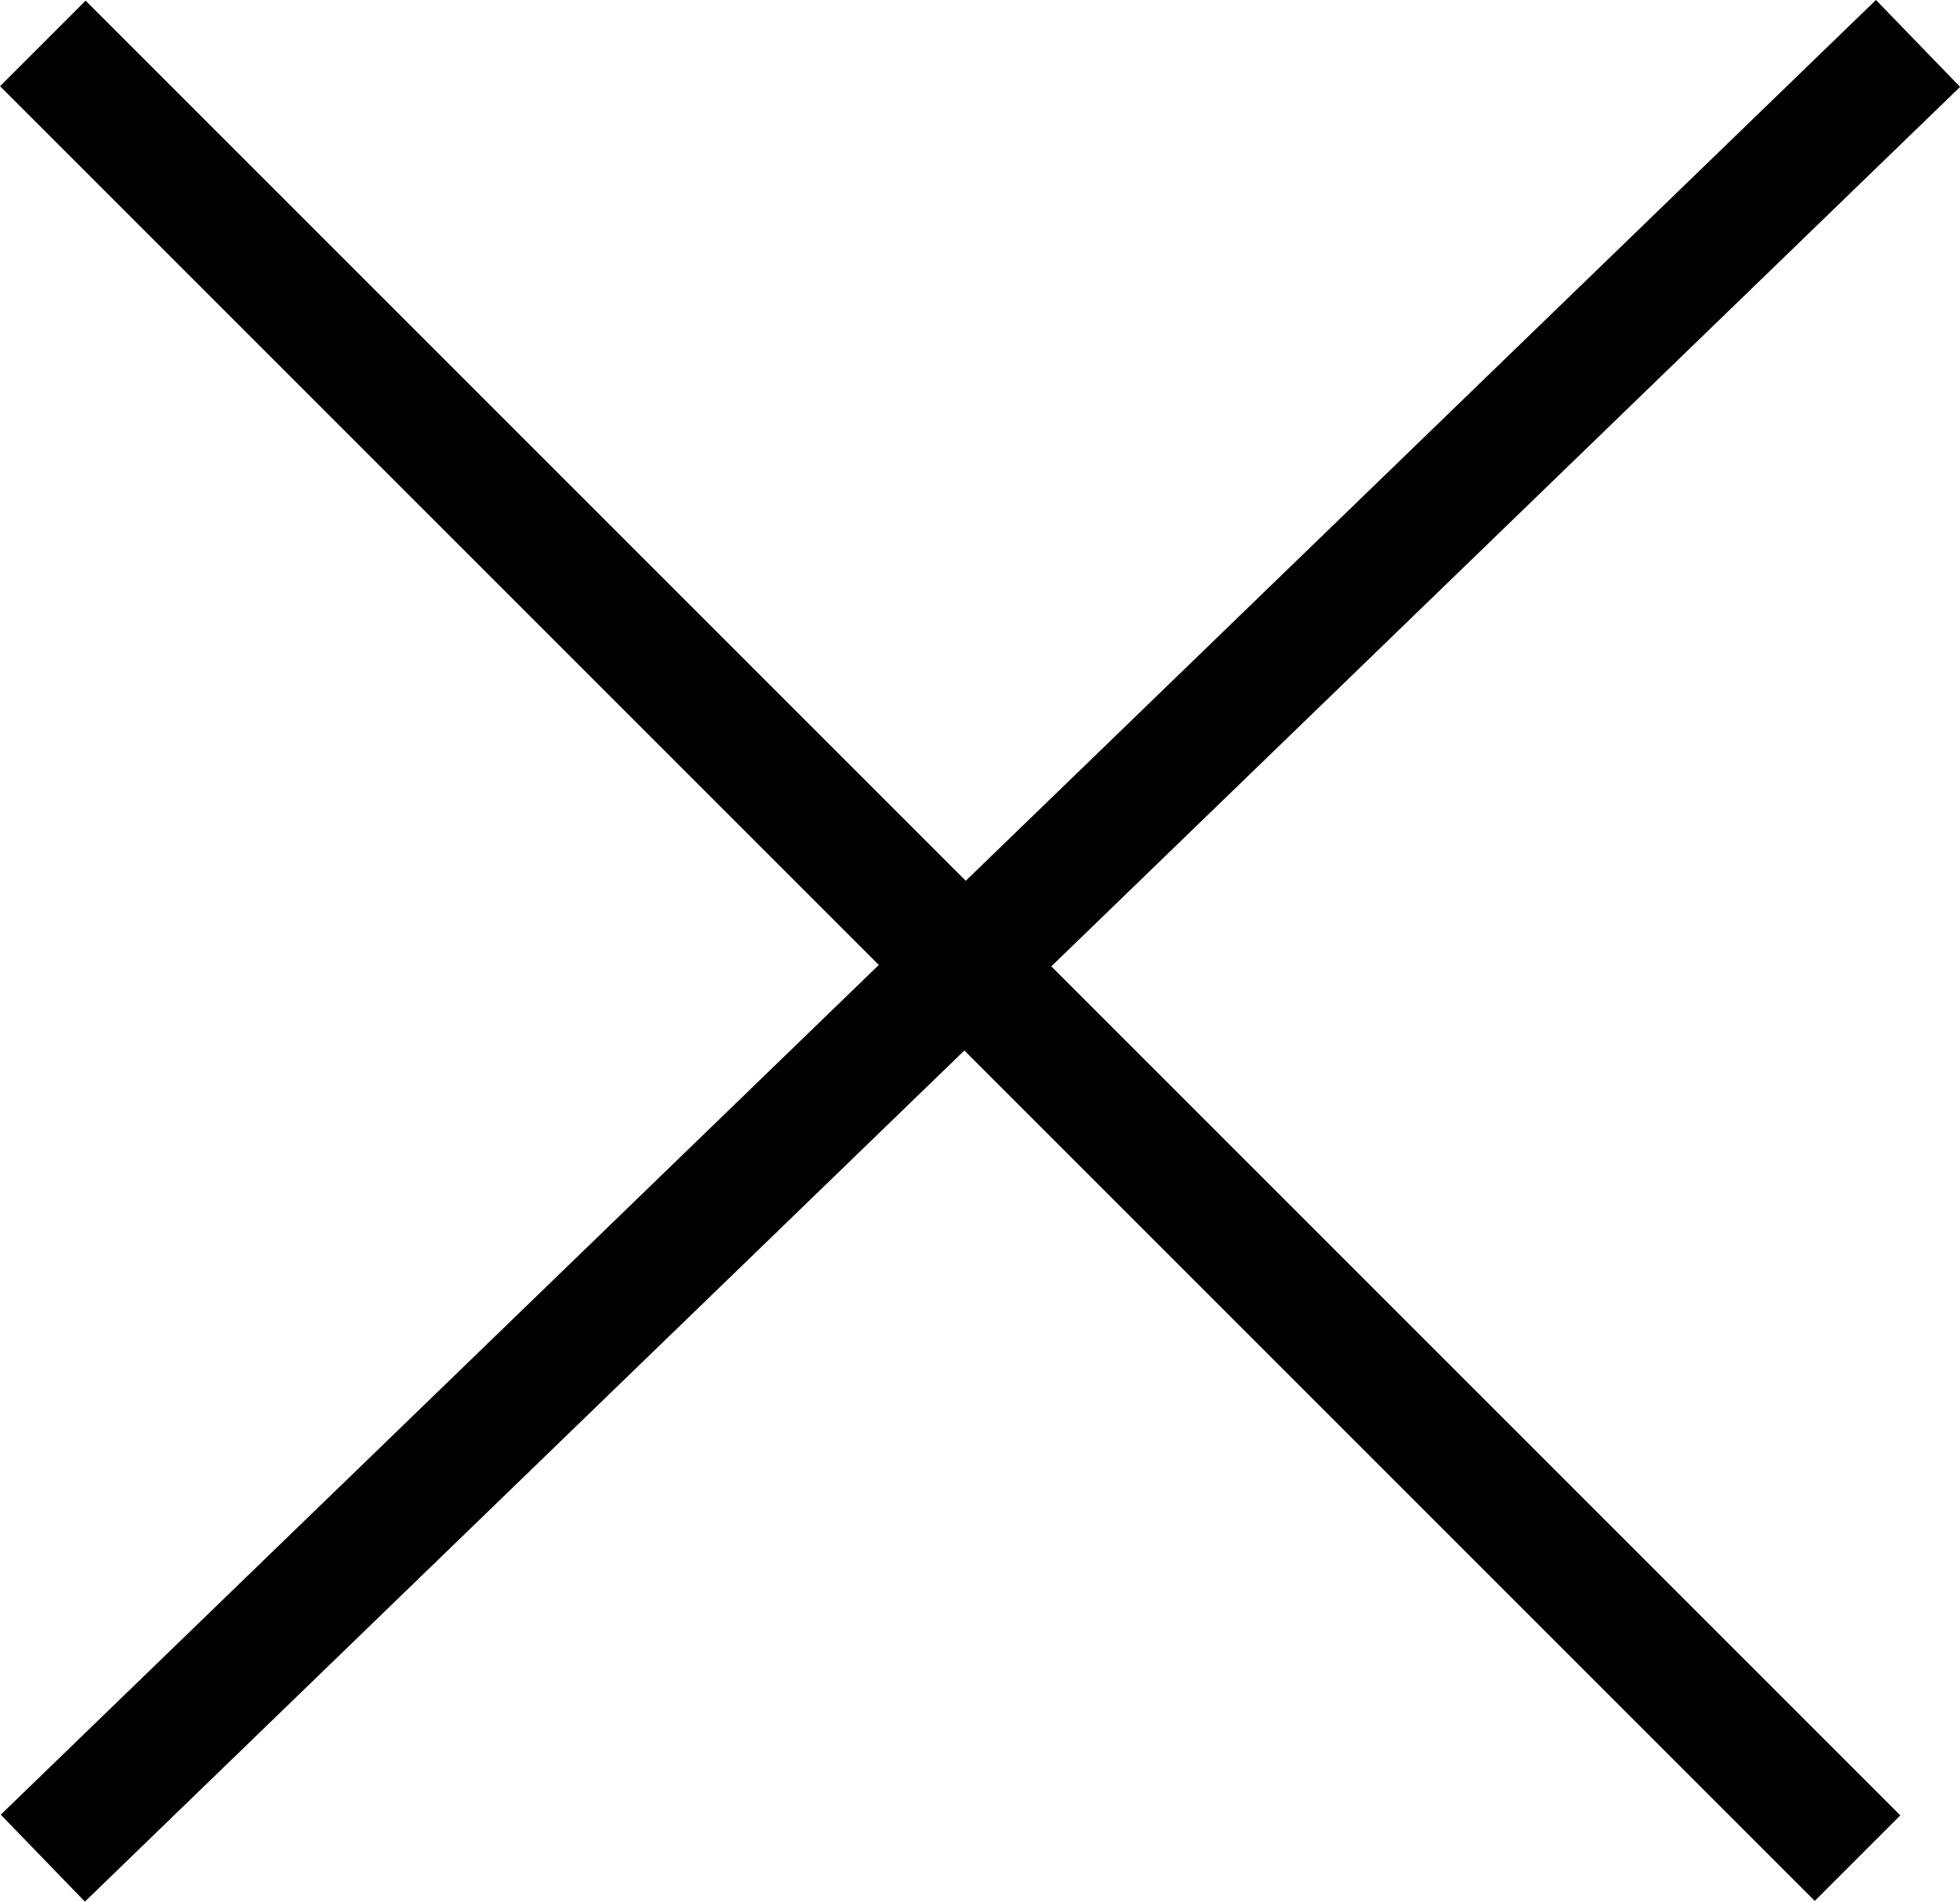
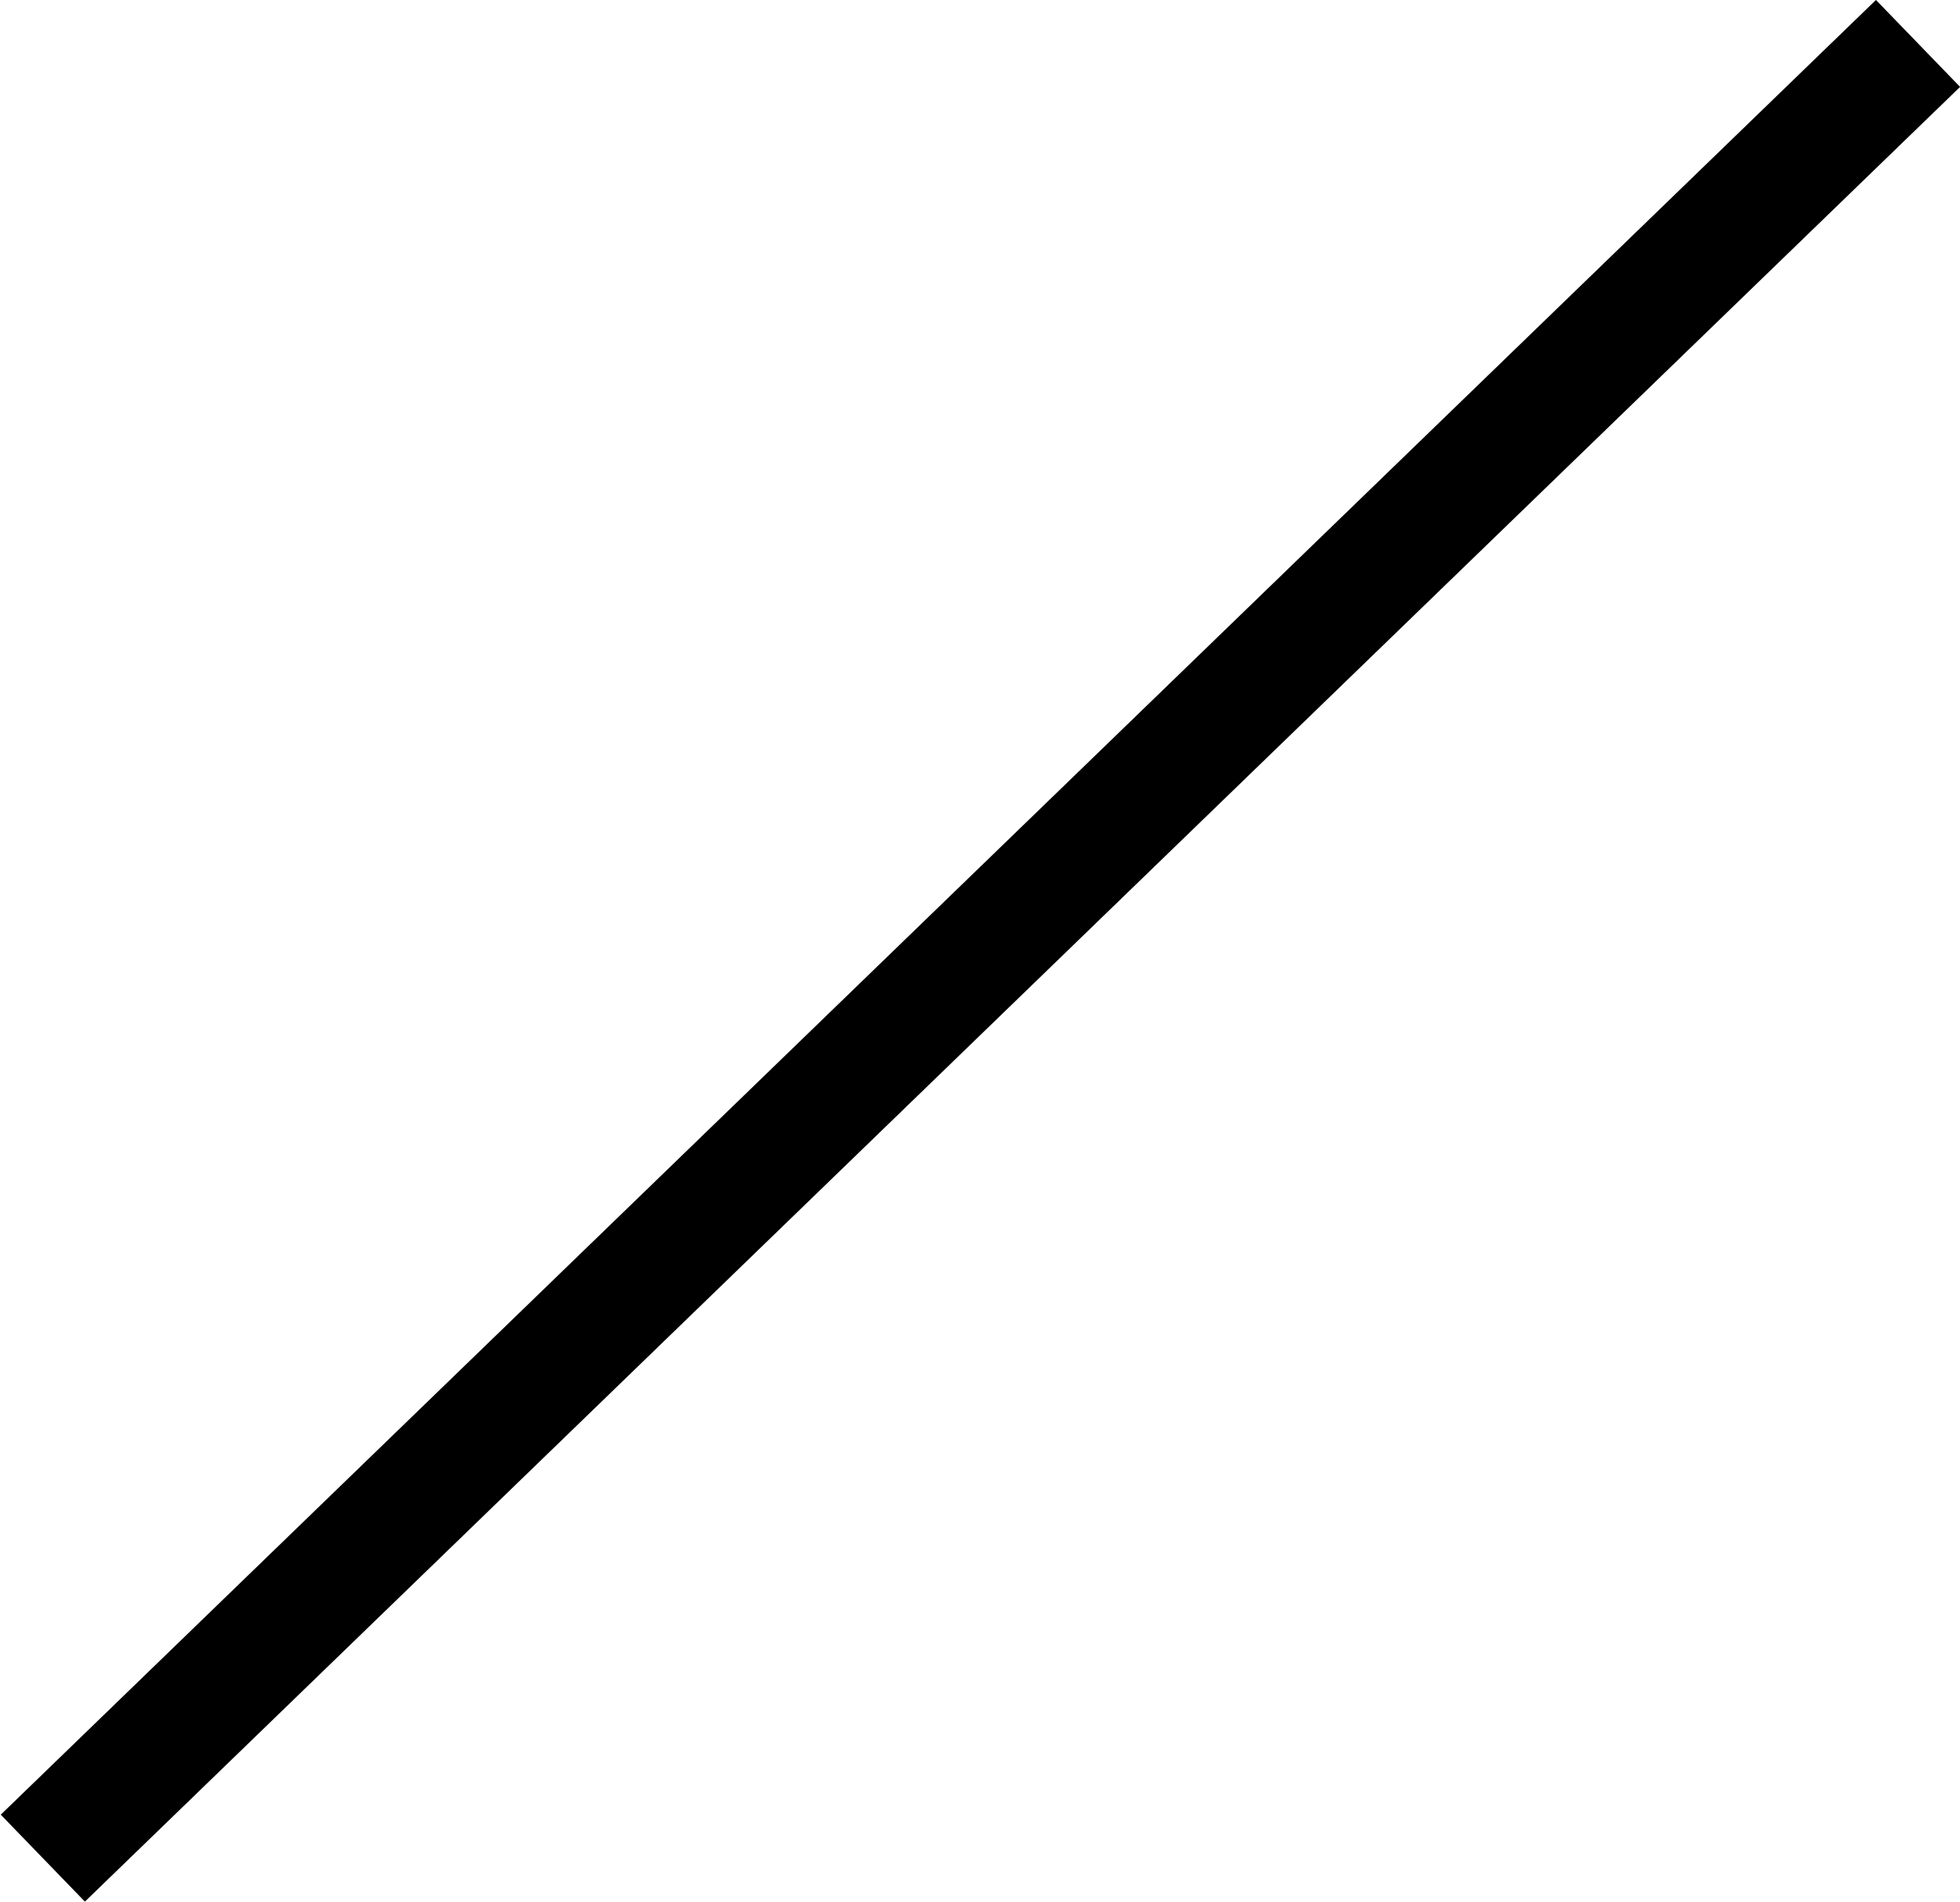
<svg xmlns="http://www.w3.org/2000/svg" width="16.201" height="15.719" viewBox="0 0 16.201 15.719">
  <g id="Group_96" data-name="Group 96" transform="translate(-191.146 -21.141)">
-     <line id="Line_22" data-name="Line 22" x2="15" y2="15" transform="translate(191.5 21.5)" fill="none" stroke="#000" stroke-width="1" />
    <line id="Line_23" data-name="Line 23" x1="15.5" y2="15" transform="translate(191.5 21.5)" fill="none" stroke="#000" stroke-width="1" />
  </g>
</svg>